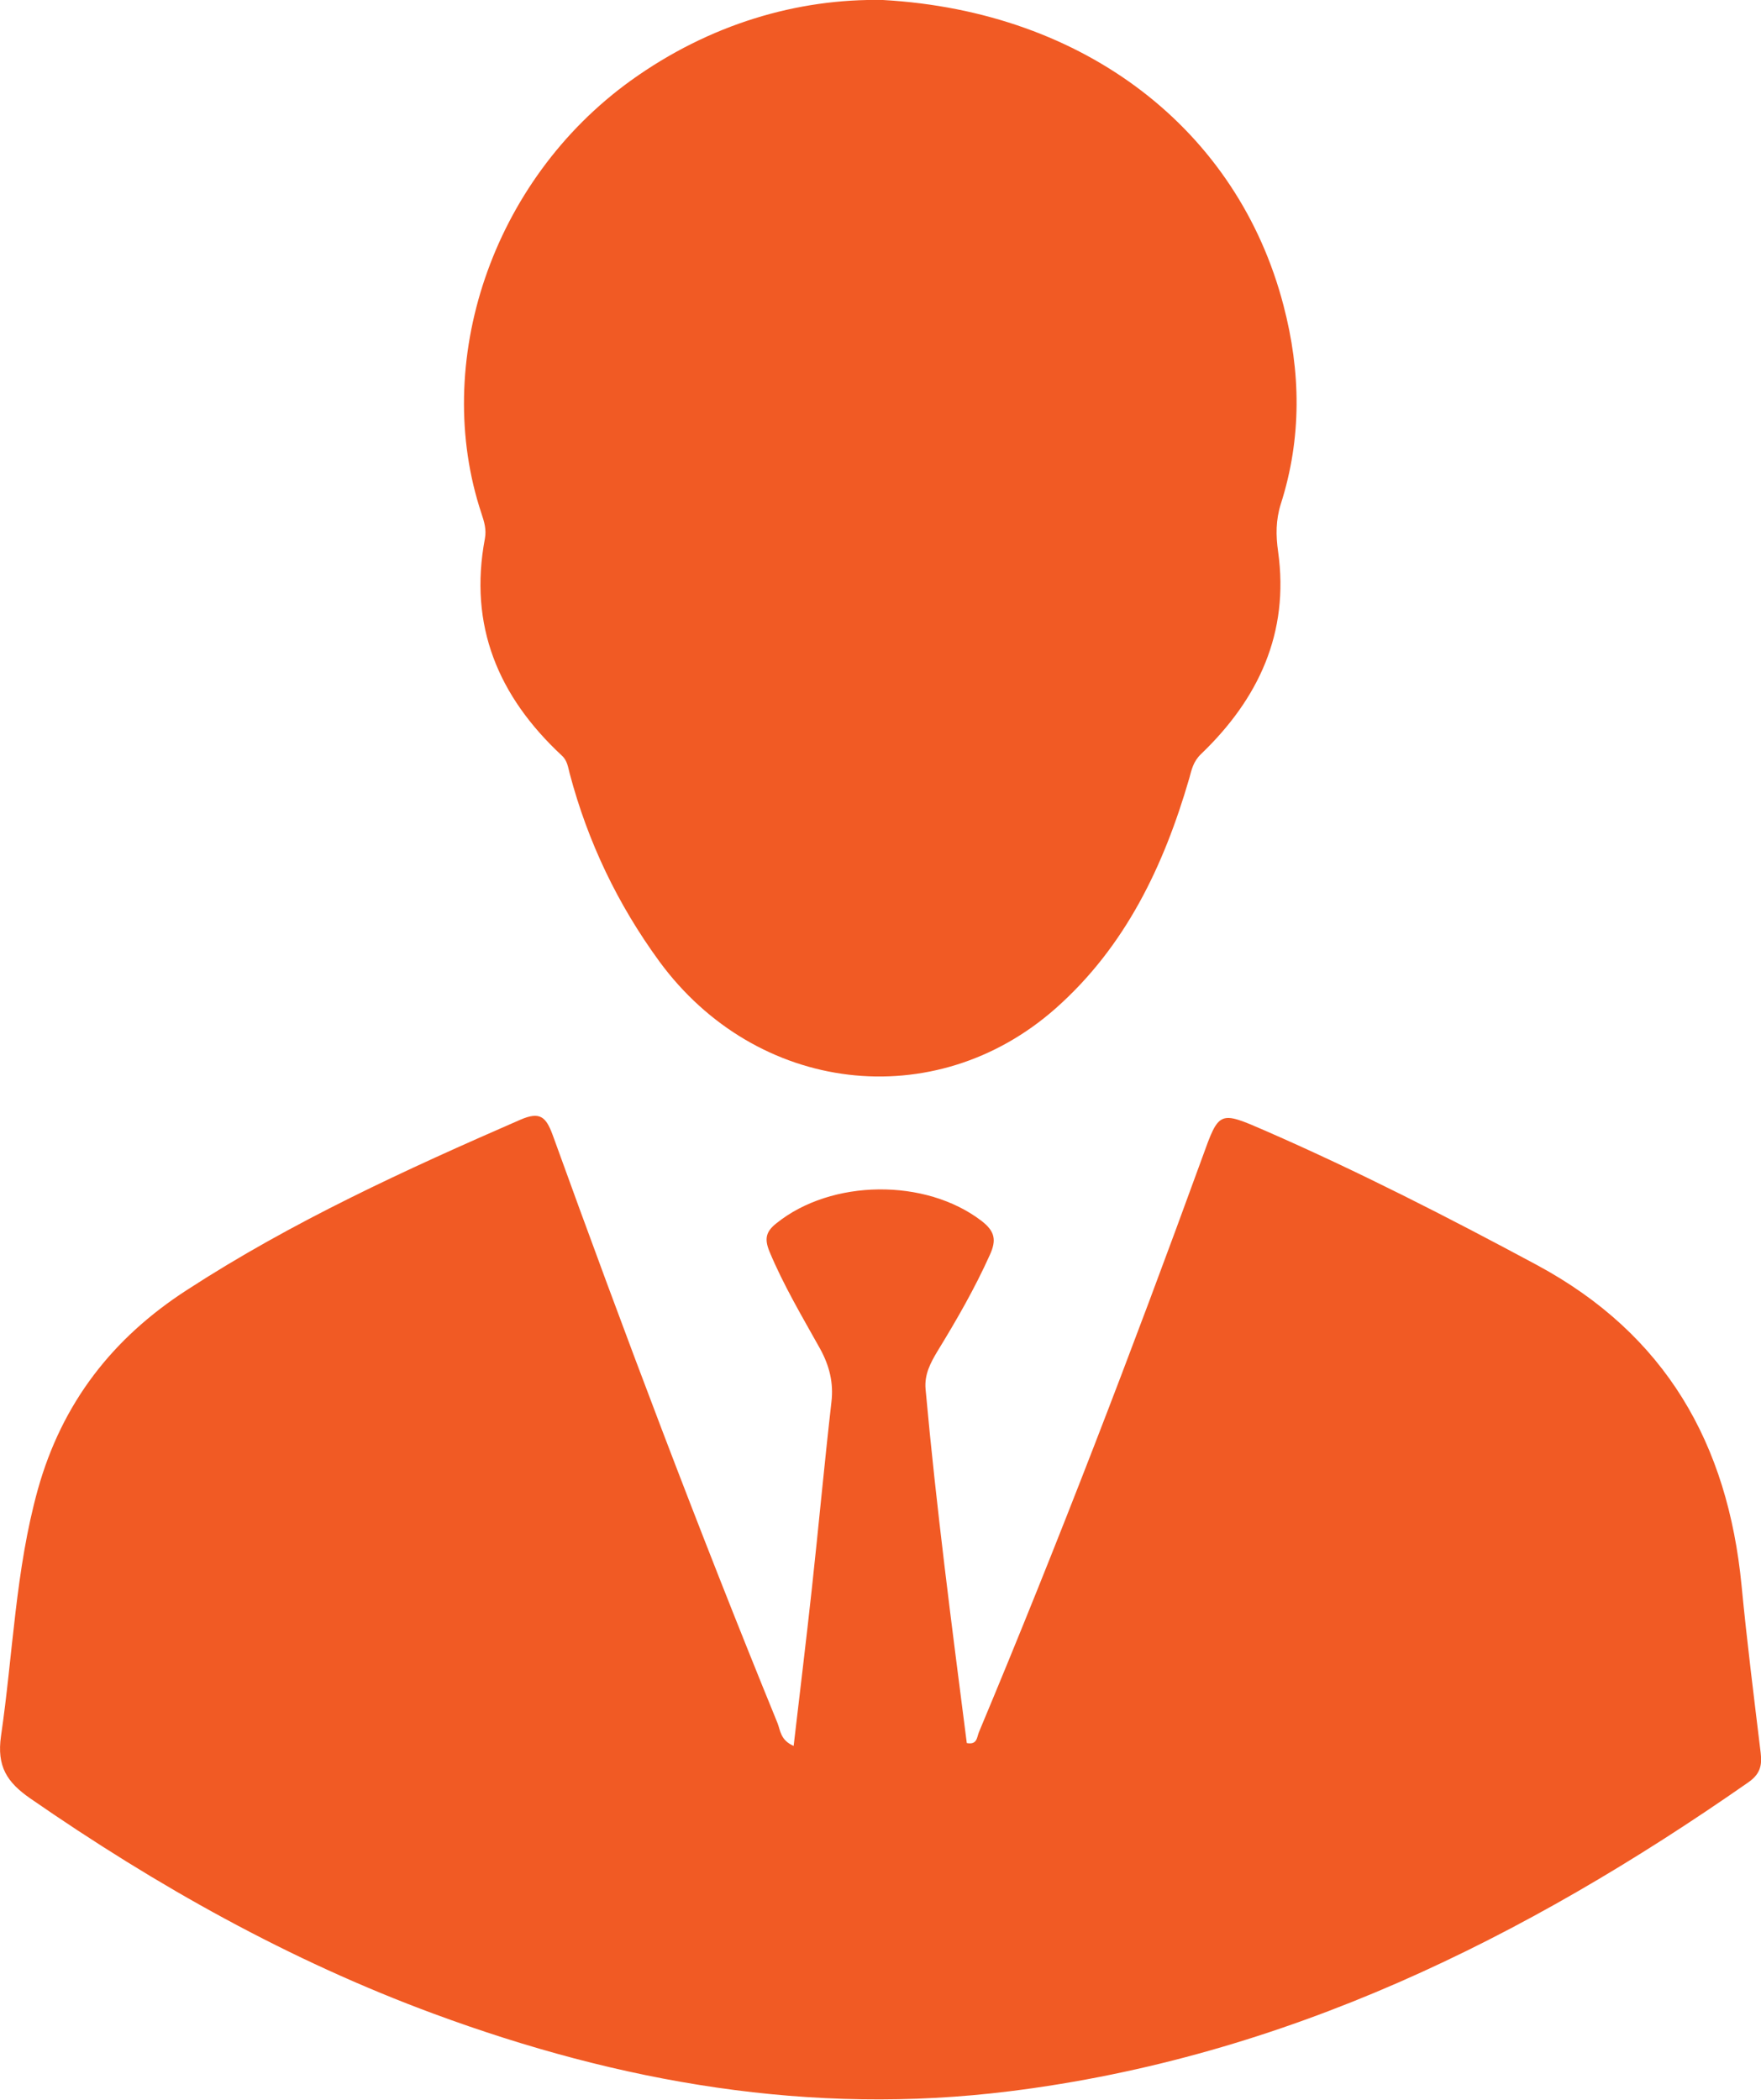
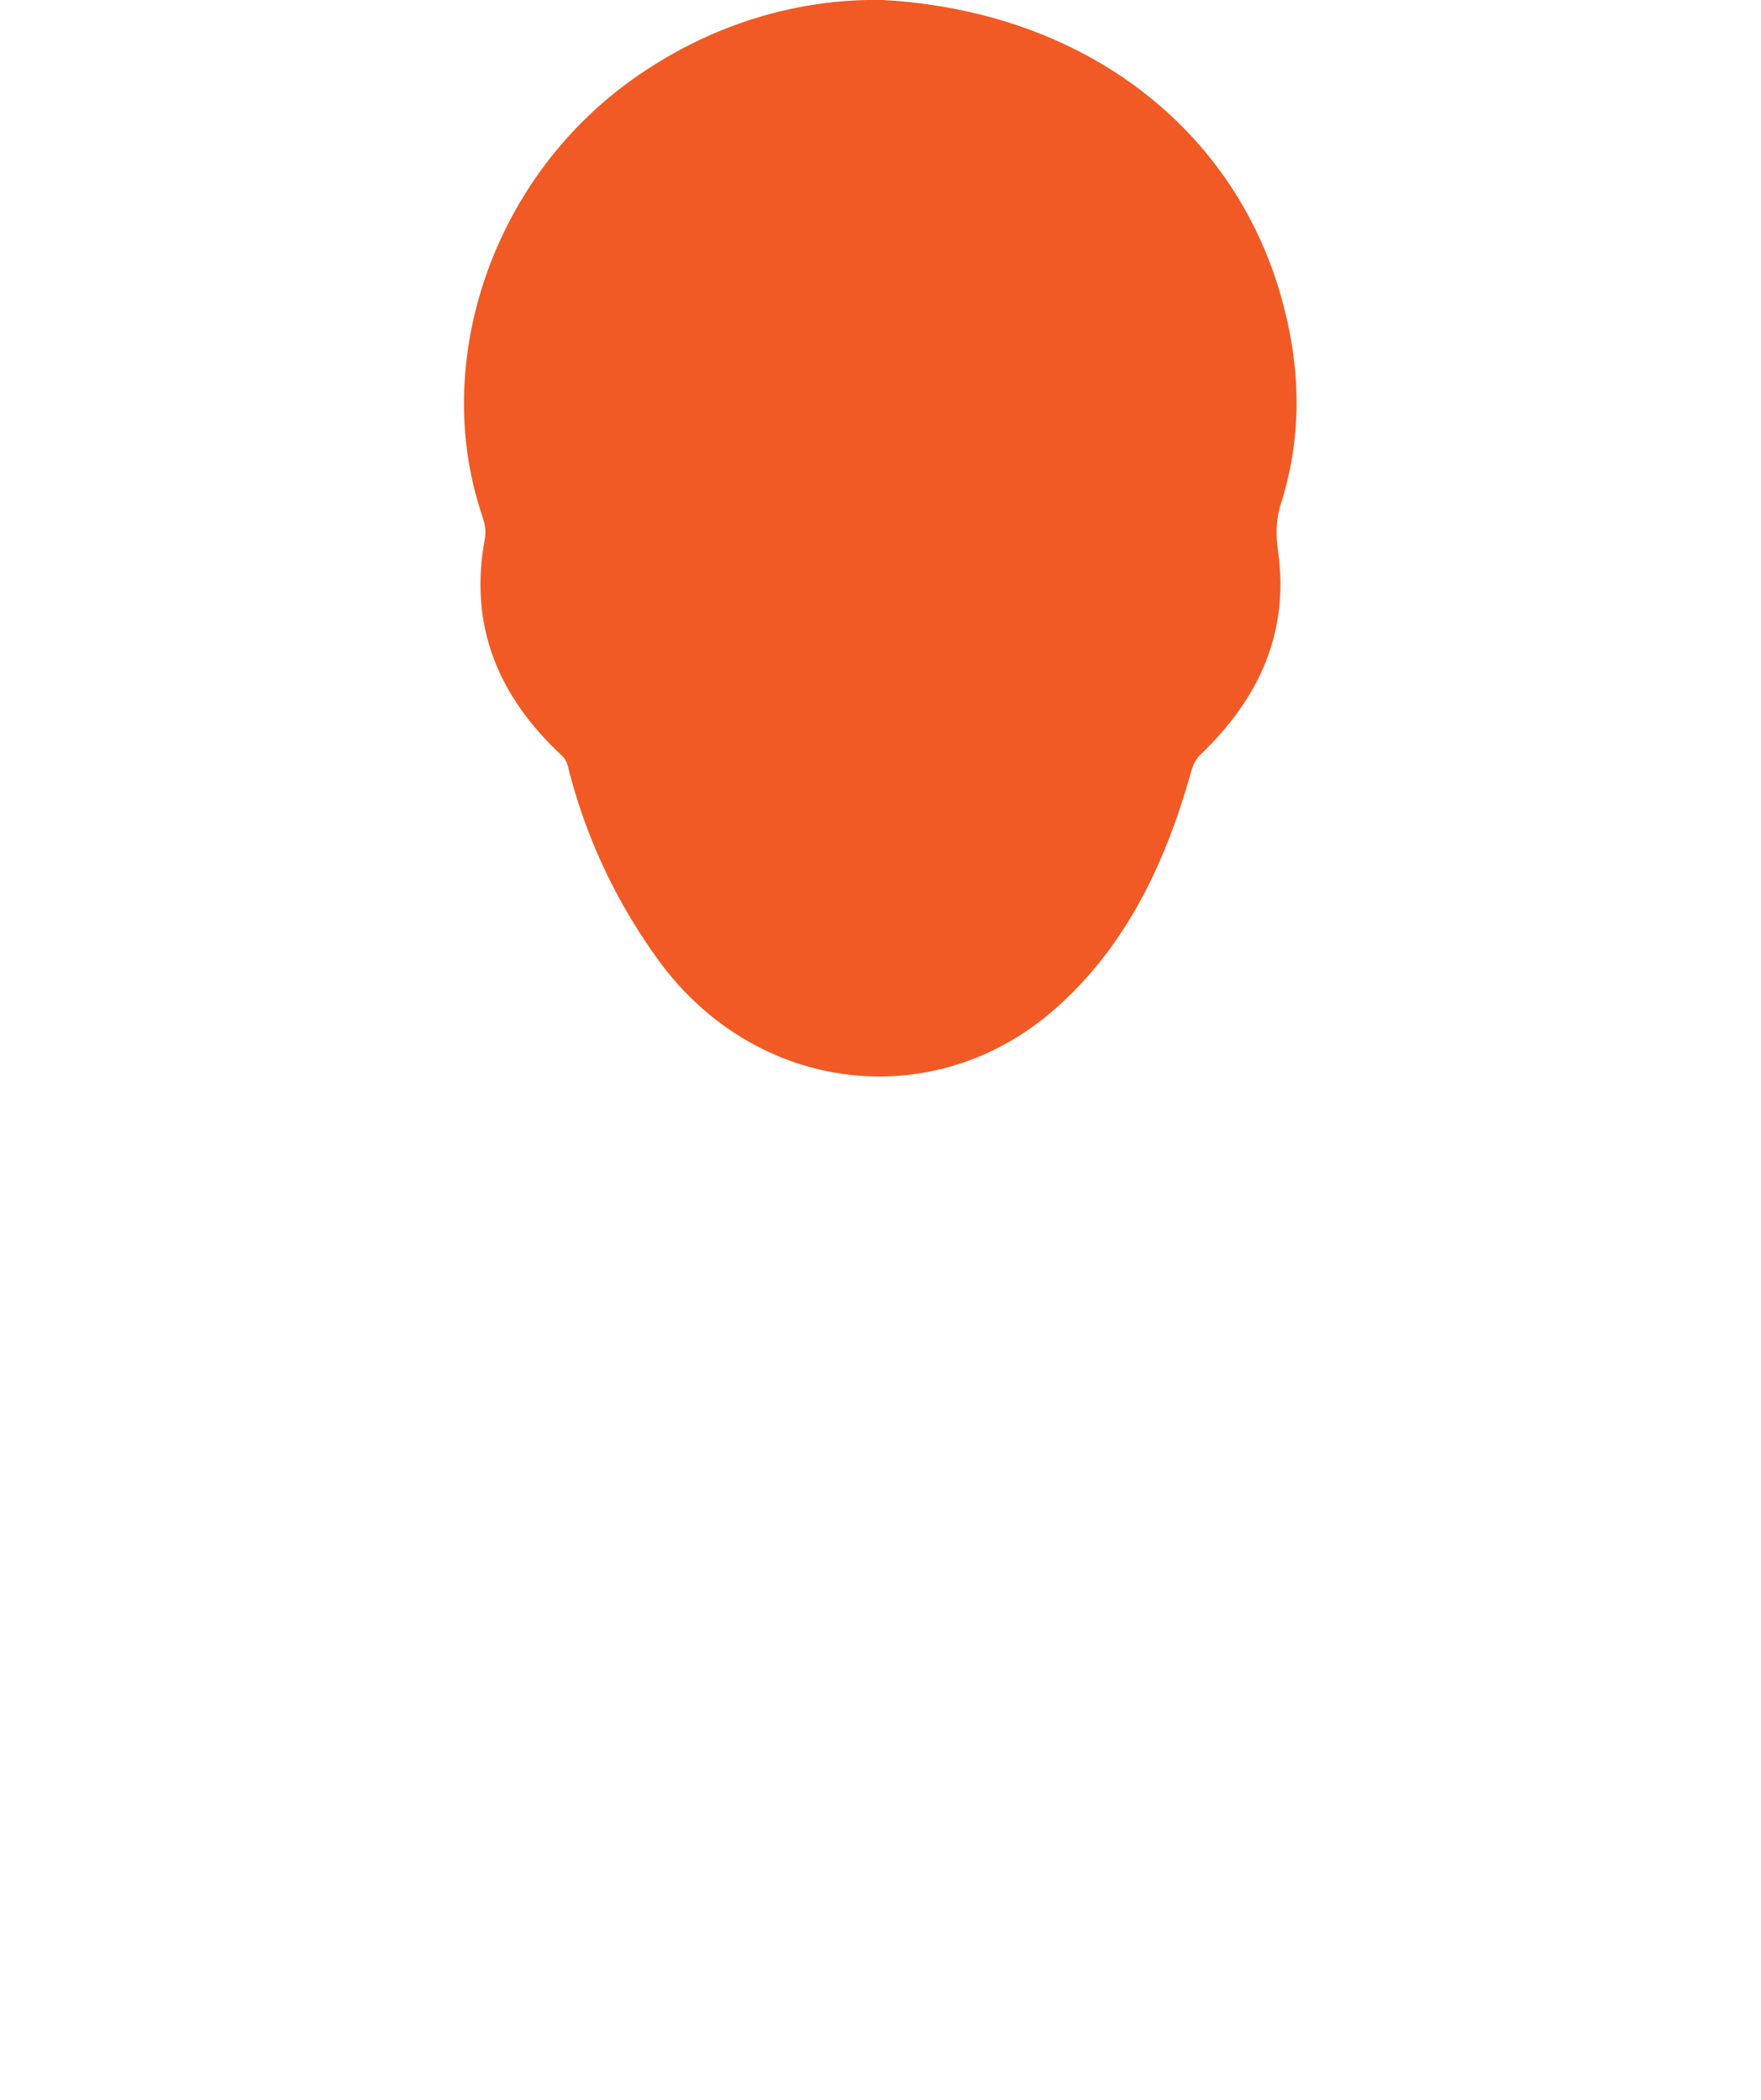
<svg xmlns="http://www.w3.org/2000/svg" id="Capa_2" data-name="Capa 2" viewBox="0 0 52.55 62.67">
  <defs>
    <style>
      .cls-1 {
        fill: #f15a24;
      }
    </style>
  </defs>
  <g id="Capa_1-2" data-name="Capa 1">
    <g>
-       <path class="cls-1" d="M23.68,52.12c.19-1.63.38-3.19.55-4.75.2-1.84.37-3.69.58-5.53.07-.58-.06-1.09-.34-1.6-.53-.95-1.09-1.89-1.51-2.9-.15-.37-.11-.59.21-.84,1.64-1.32,4.45-1.35,6.12-.07.4.31.45.57.25,1.01-.45,1-.99,1.94-1.56,2.87-.21.35-.4.7-.36,1.14.32,3.53.78,7.05,1.23,10.56.31.06.3-.17.36-.32,2.37-5.66,4.57-11.39,6.67-17.16.5-1.39.5-1.39,1.88-.79,2.77,1.21,5.45,2.58,8.11,4.01,3.84,2.07,5.69,5.33,6.1,9.56.16,1.67.37,3.33.57,4.99.05.4-.03.65-.38.89-6.68,4.66-13.82,8.19-22.03,9.21-5.94.74-11.63-.26-17.18-2.31-4.31-1.59-8.28-3.82-12.05-6.43-.69-.48-1-.95-.87-1.86.36-2.46.43-4.95,1.1-7.36.72-2.57,2.22-4.51,4.45-5.95,3.14-2.04,6.53-3.59,9.95-5.08.58-.25.76-.09.96.45,2.13,5.89,4.34,11.75,6.71,17.55.09.22.08.51.49.69Z" />
-       <path class="cls-1" d="M26.35,0c6.05.34,10.59,3.89,11.95,9.11.52,1.98.55,3.96-.08,5.93-.15.48-.15.93-.08,1.42.34,2.43-.59,4.4-2.3,6.04-.23.22-.28.46-.35.72-.76,2.62-1.91,5.03-3.99,6.87-3.61,3.19-8.93,2.55-11.83-1.41-1.24-1.7-2.13-3.56-2.67-5.6-.05-.19-.07-.39-.24-.54-1.89-1.76-2.78-3.87-2.29-6.47.05-.27-.02-.5-.1-.74-1.5-4.5.29-9.93,4.46-12.93C21.17.72,23.8-.05,26.35,0Z" />
+       <path class="cls-1" d="M26.35,0c6.05.34,10.59,3.89,11.95,9.11.52,1.98.55,3.96-.08,5.93-.15.48-.15.93-.08,1.42.34,2.43-.59,4.4-2.3,6.04-.23.22-.28.46-.35.72-.76,2.62-1.91,5.03-3.99,6.87-3.61,3.19-8.93,2.55-11.83-1.41-1.24-1.7-2.13-3.56-2.67-5.6-.05-.19-.07-.39-.24-.54-1.89-1.76-2.78-3.87-2.29-6.47.05-.27-.02-.5-.1-.74-1.5-4.5.29-9.93,4.46-12.93C21.17.72,23.8-.05,26.35,0" />
    </g>
  </g>
</svg>